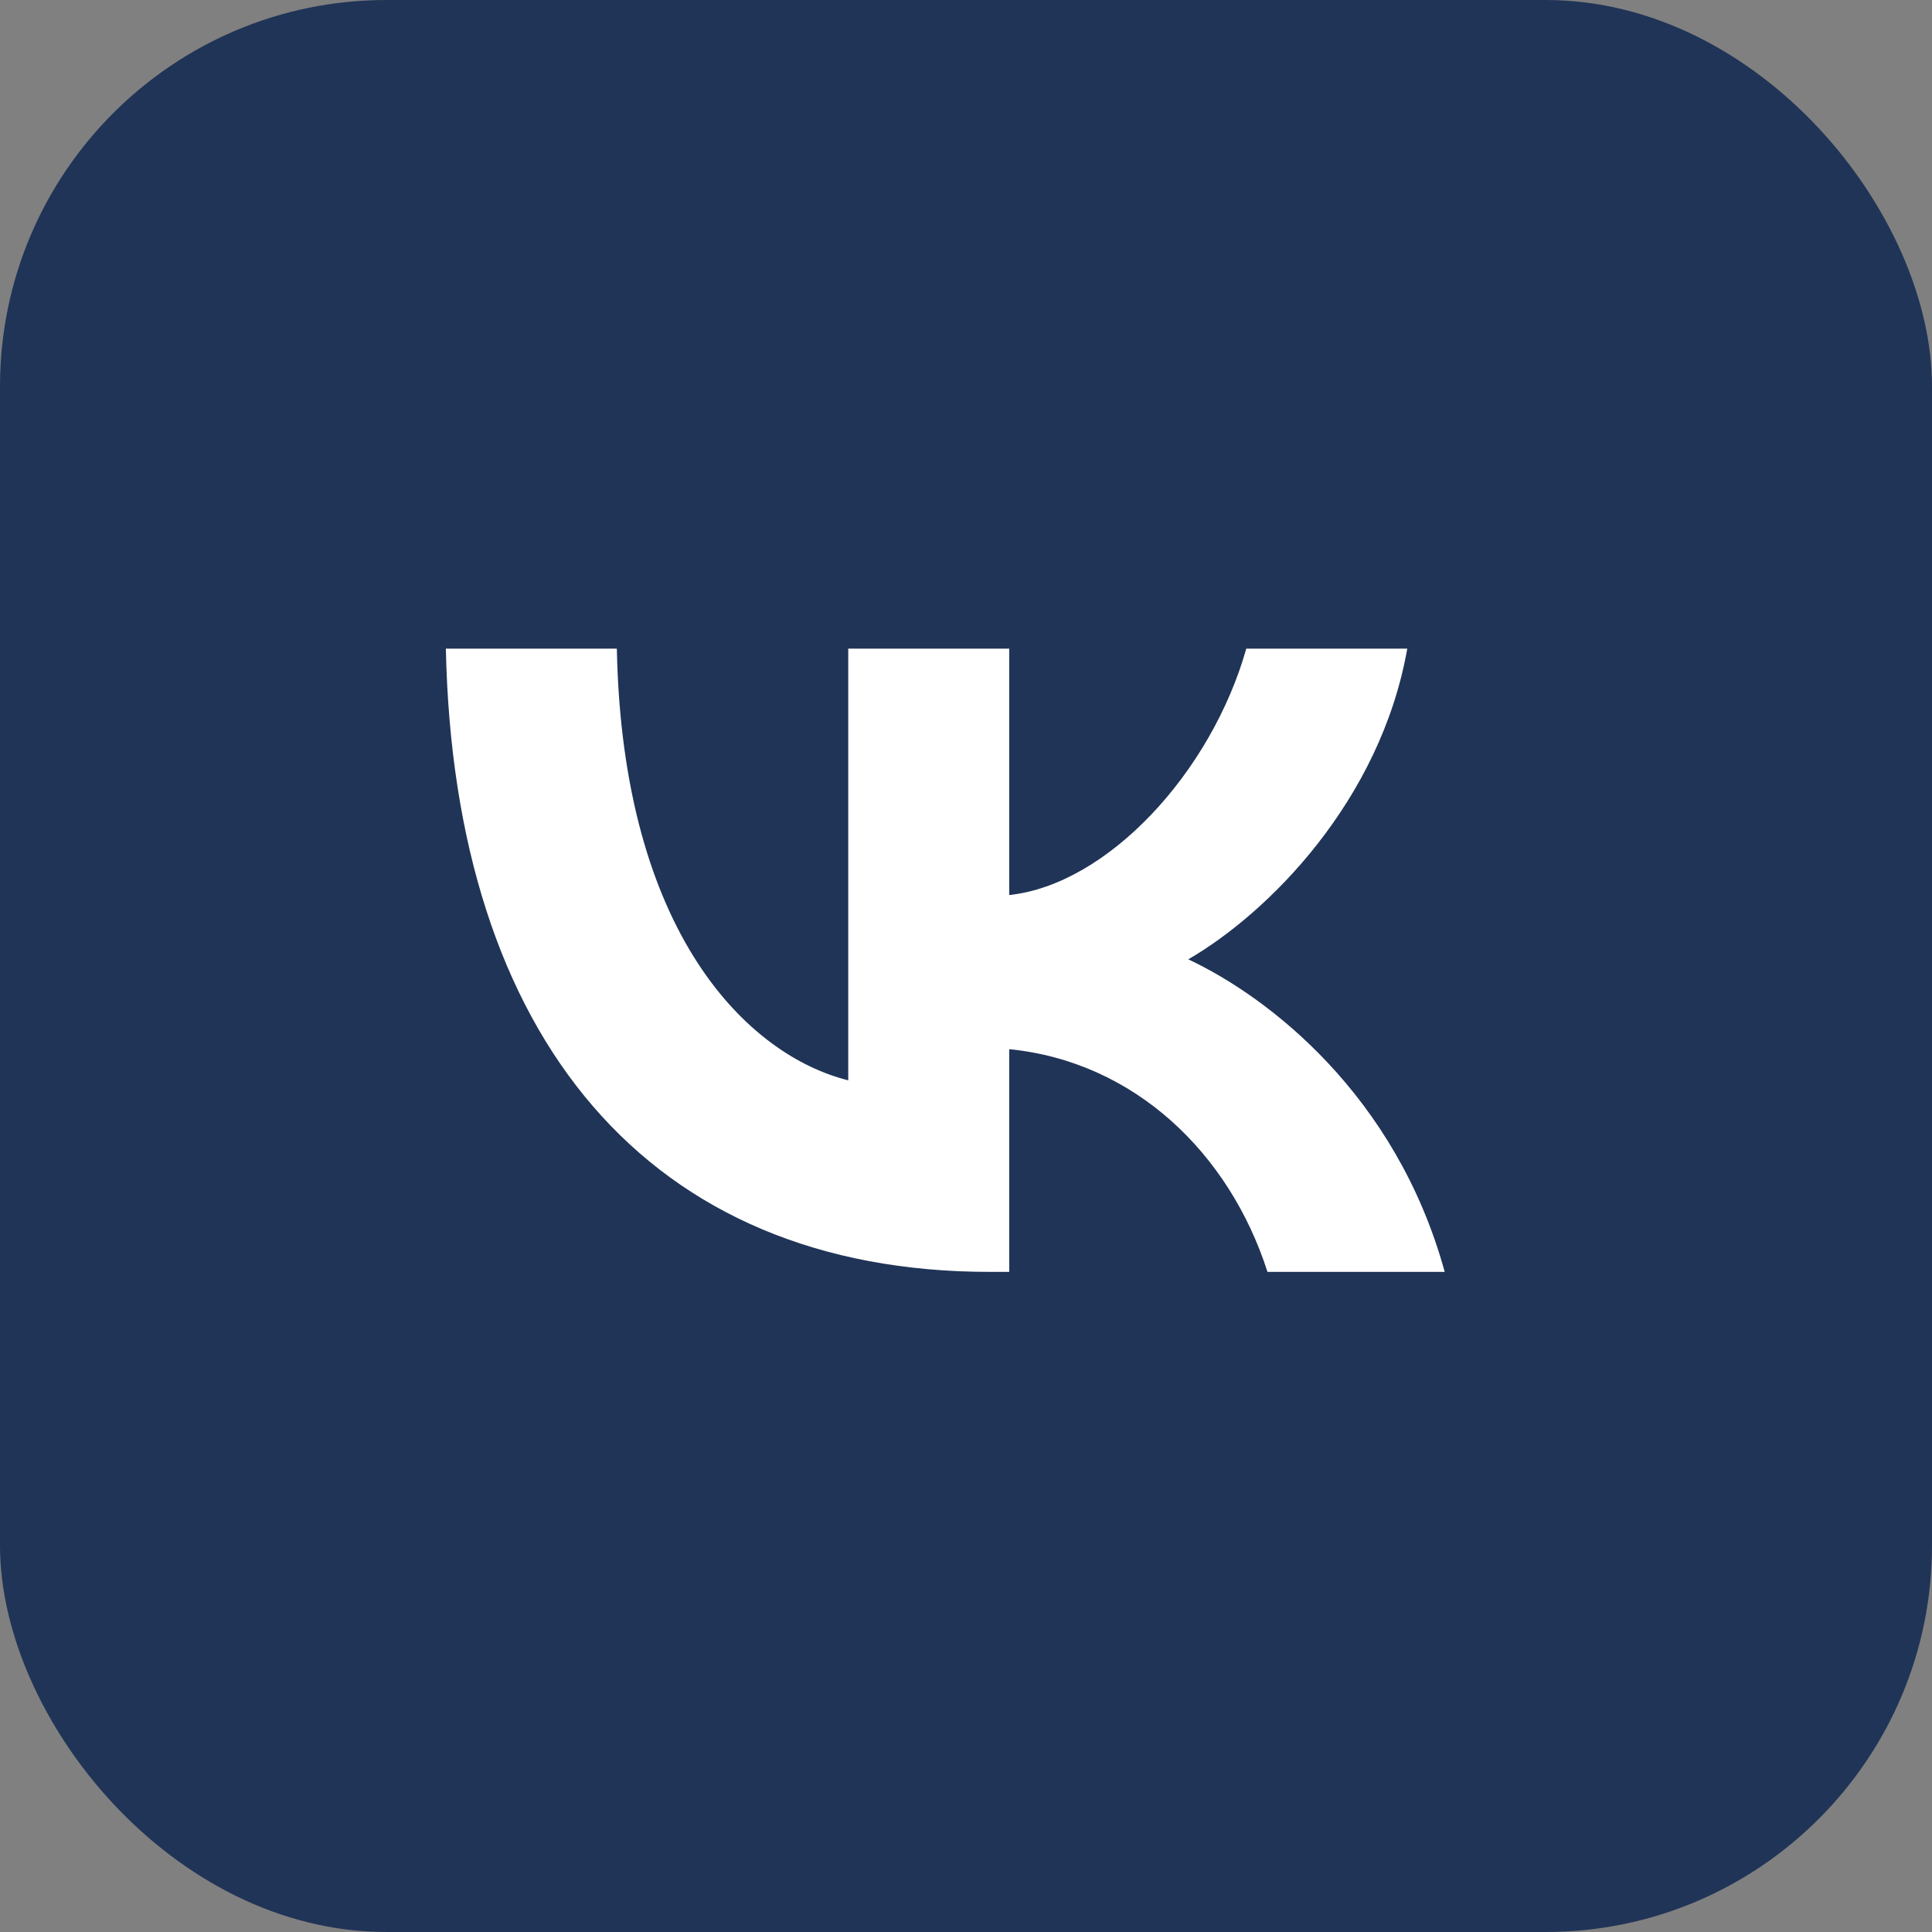
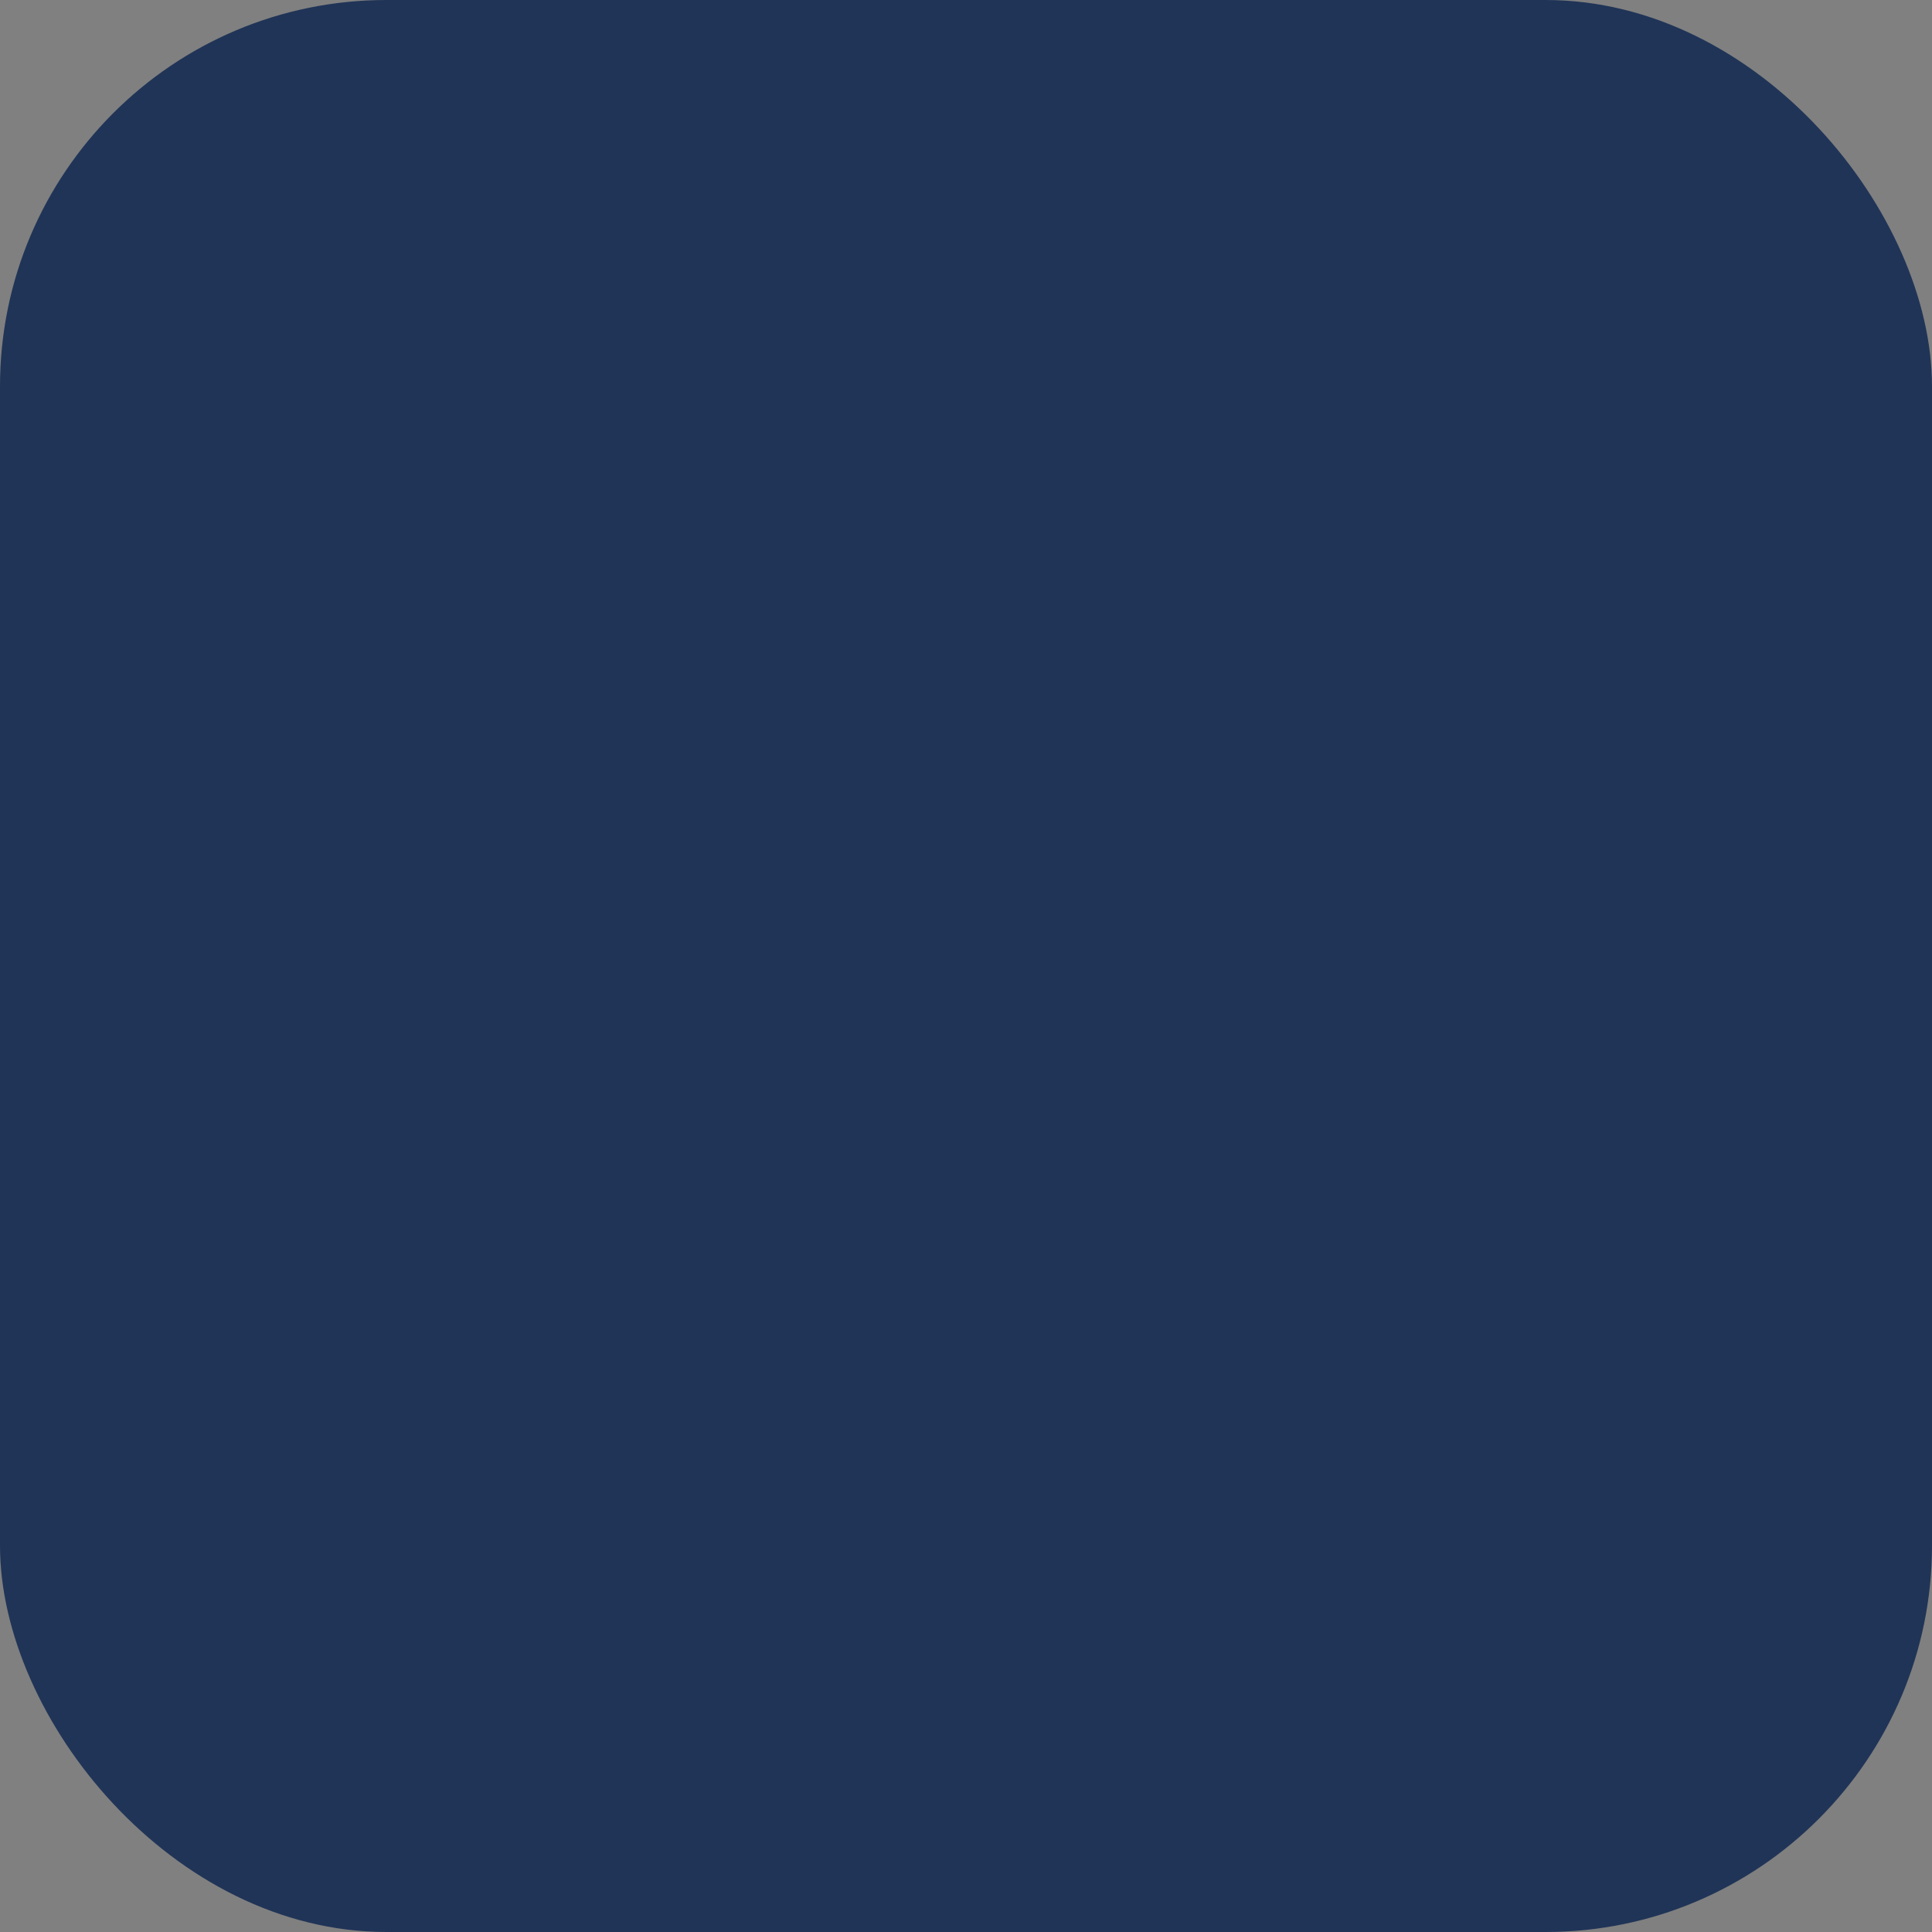
<svg xmlns="http://www.w3.org/2000/svg" width="40" height="40" viewBox="0 0 40 40" fill="none">
  <rect x="0" y="0" width="40" height="40" fill="#808080" stroke="none" />
  <rect width="40" height="40" rx="8" fill="#203457" />
-   <path d="M4 18.88C4 11.866 4 8.358 6.179 6.179C8.358 4 11.866 4 18.88 4H20.12C27.134 4 30.642 4 32.821 6.179C35 8.358 35 11.866 35 18.88V20.12C35 27.134 35 30.642 32.821 32.821C30.642 35 27.134 35 20.12 35H18.88C11.866 35 8.358 35 6.179 32.821C4 30.642 4 27.134 4 20.12V18.88Z" fill="#203457" />
-   <path d="M20.495 26.333C13.429 26.333 9.399 21.489 9.231 13.429H12.771C12.887 19.345 15.496 21.851 17.562 22.367V13.429H20.895V18.531C22.936 18.312 25.08 15.987 25.803 13.429H29.136C28.58 16.581 26.255 18.906 24.602 19.862C26.255 20.637 28.903 22.665 29.911 26.333H26.242C25.454 23.879 23.491 21.98 20.895 21.722V26.333H20.495Z" fill="white" />
+   <path d="M4 18.88C4 11.866 4 8.358 6.179 6.179C8.358 4 11.866 4 18.88 4H20.12C35 8.358 35 11.866 35 18.88V20.12C35 27.134 35 30.642 32.821 32.821C30.642 35 27.134 35 20.12 35H18.88C11.866 35 8.358 35 6.179 32.821C4 30.642 4 27.134 4 20.12V18.88Z" fill="#203457" />
</svg>